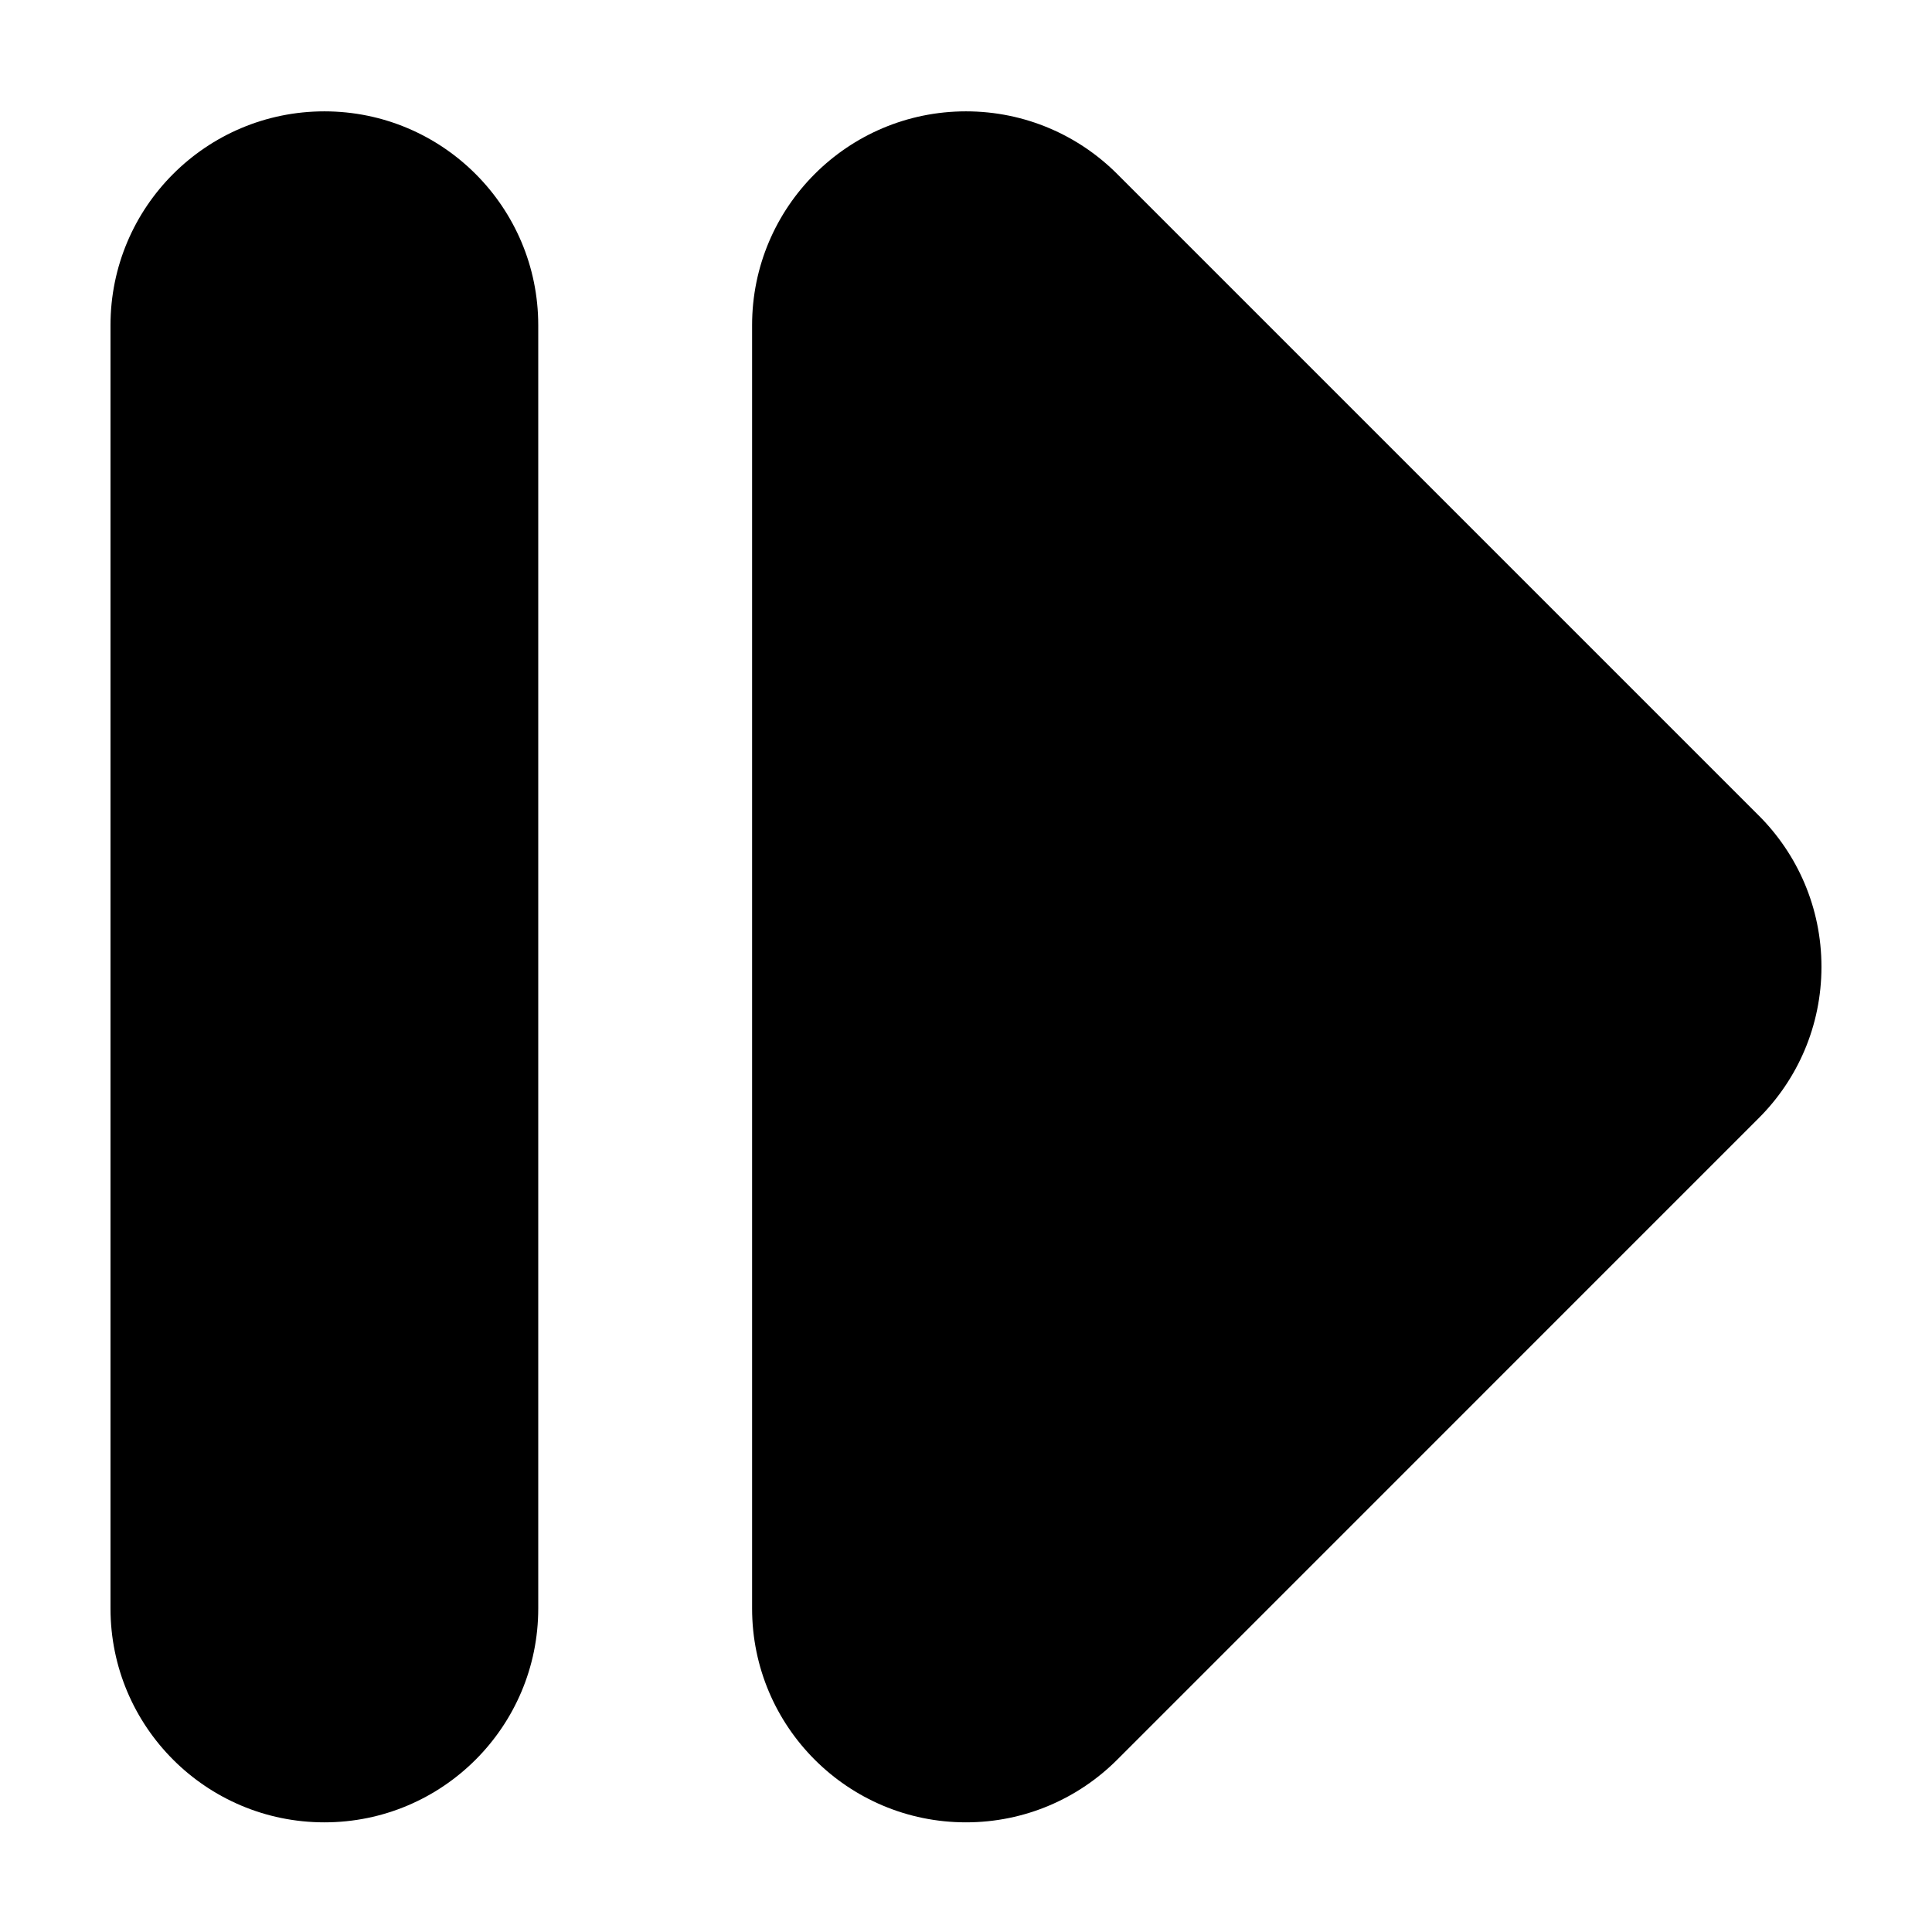
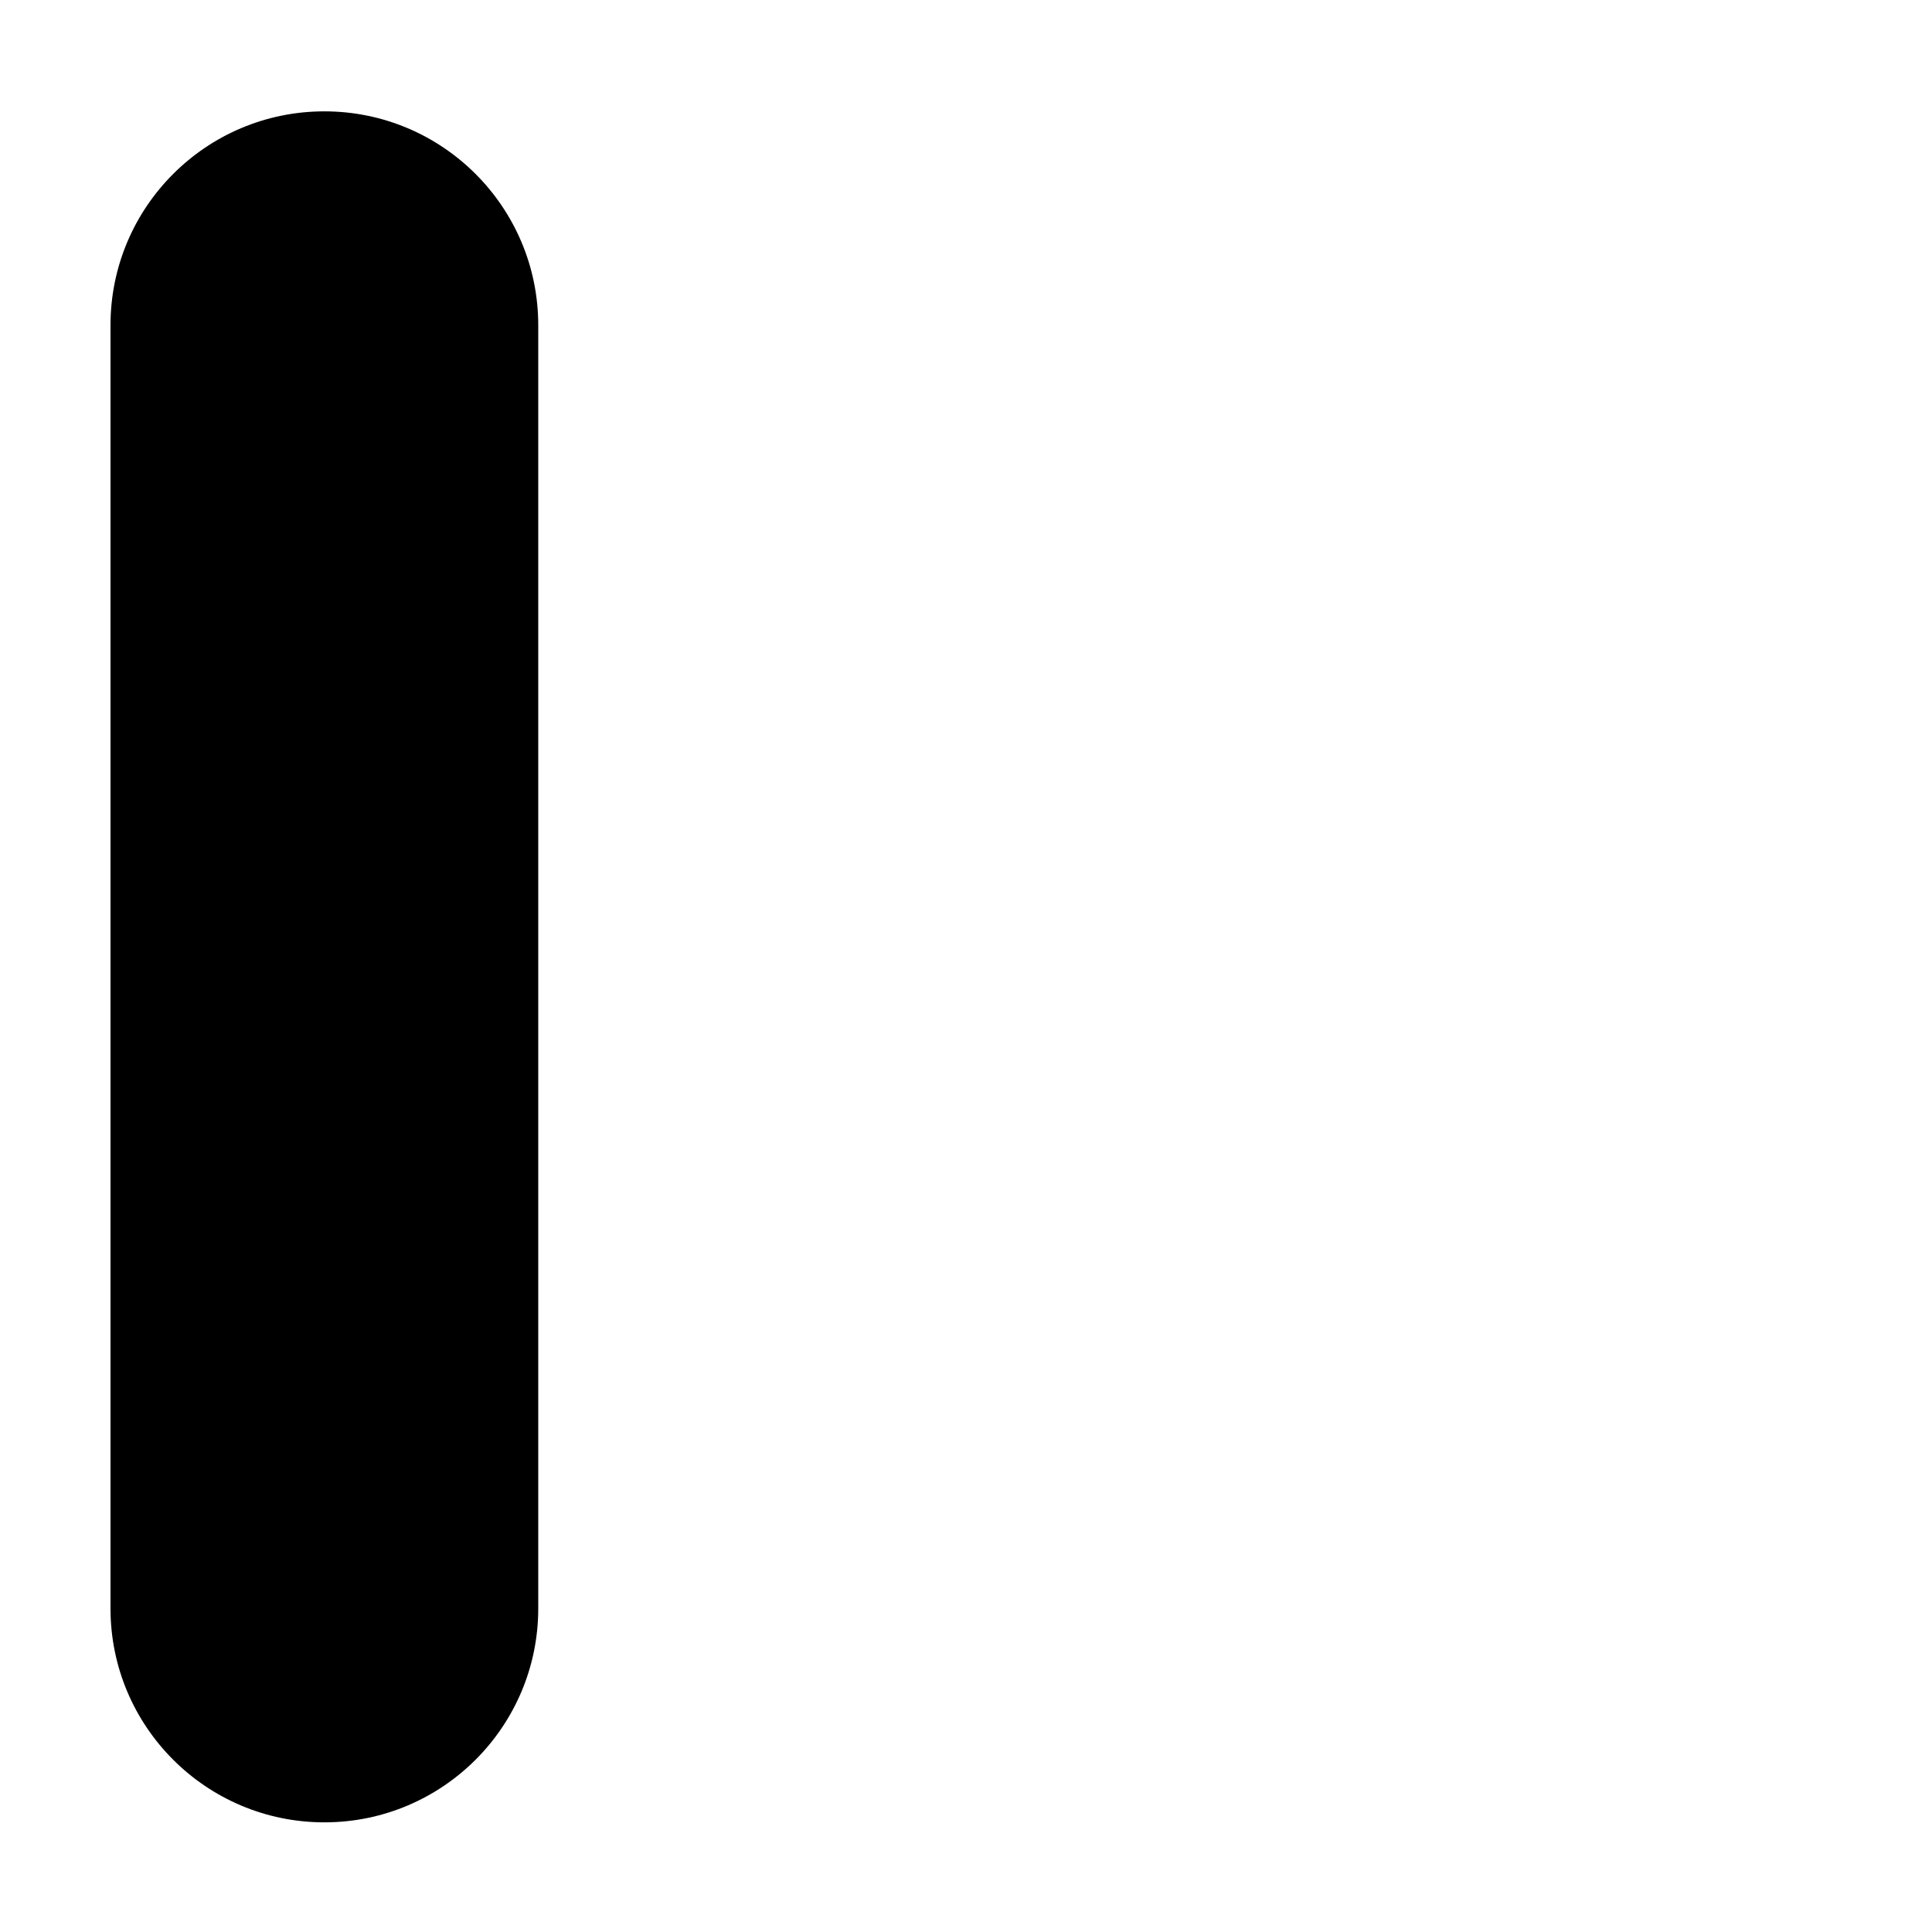
<svg xmlns="http://www.w3.org/2000/svg" fill="#000000" width="800px" height="800px" version="1.1" viewBox="144 144 512 512">
  <g>
    <path d="m229.96 626.94c31.301 0 56.68-25.375 56.68-56.68v-340.07c0-31.301-25.375-56.68-56.68-56.68-31.301 0-56.676 25.375-56.676 56.68v340.07c0 31.301 25.375 56.68 56.676 56.68z" />
-     <path d="m610.11 360.15-170.04-170.04c-10.258-10.258-24.426-16.602-40.078-16.602-31.301 0-56.68 25.375-56.68 56.68v340.07c0 31.301 25.375 56.68 56.68 56.68 15.652 0 29.82-6.344 40.078-16.602l170.03-170.04c10.266-10.258 16.605-24.426 16.605-40.078 0-15.656-6.34-29.82-16.598-40.078z" />
  </g>
</svg>